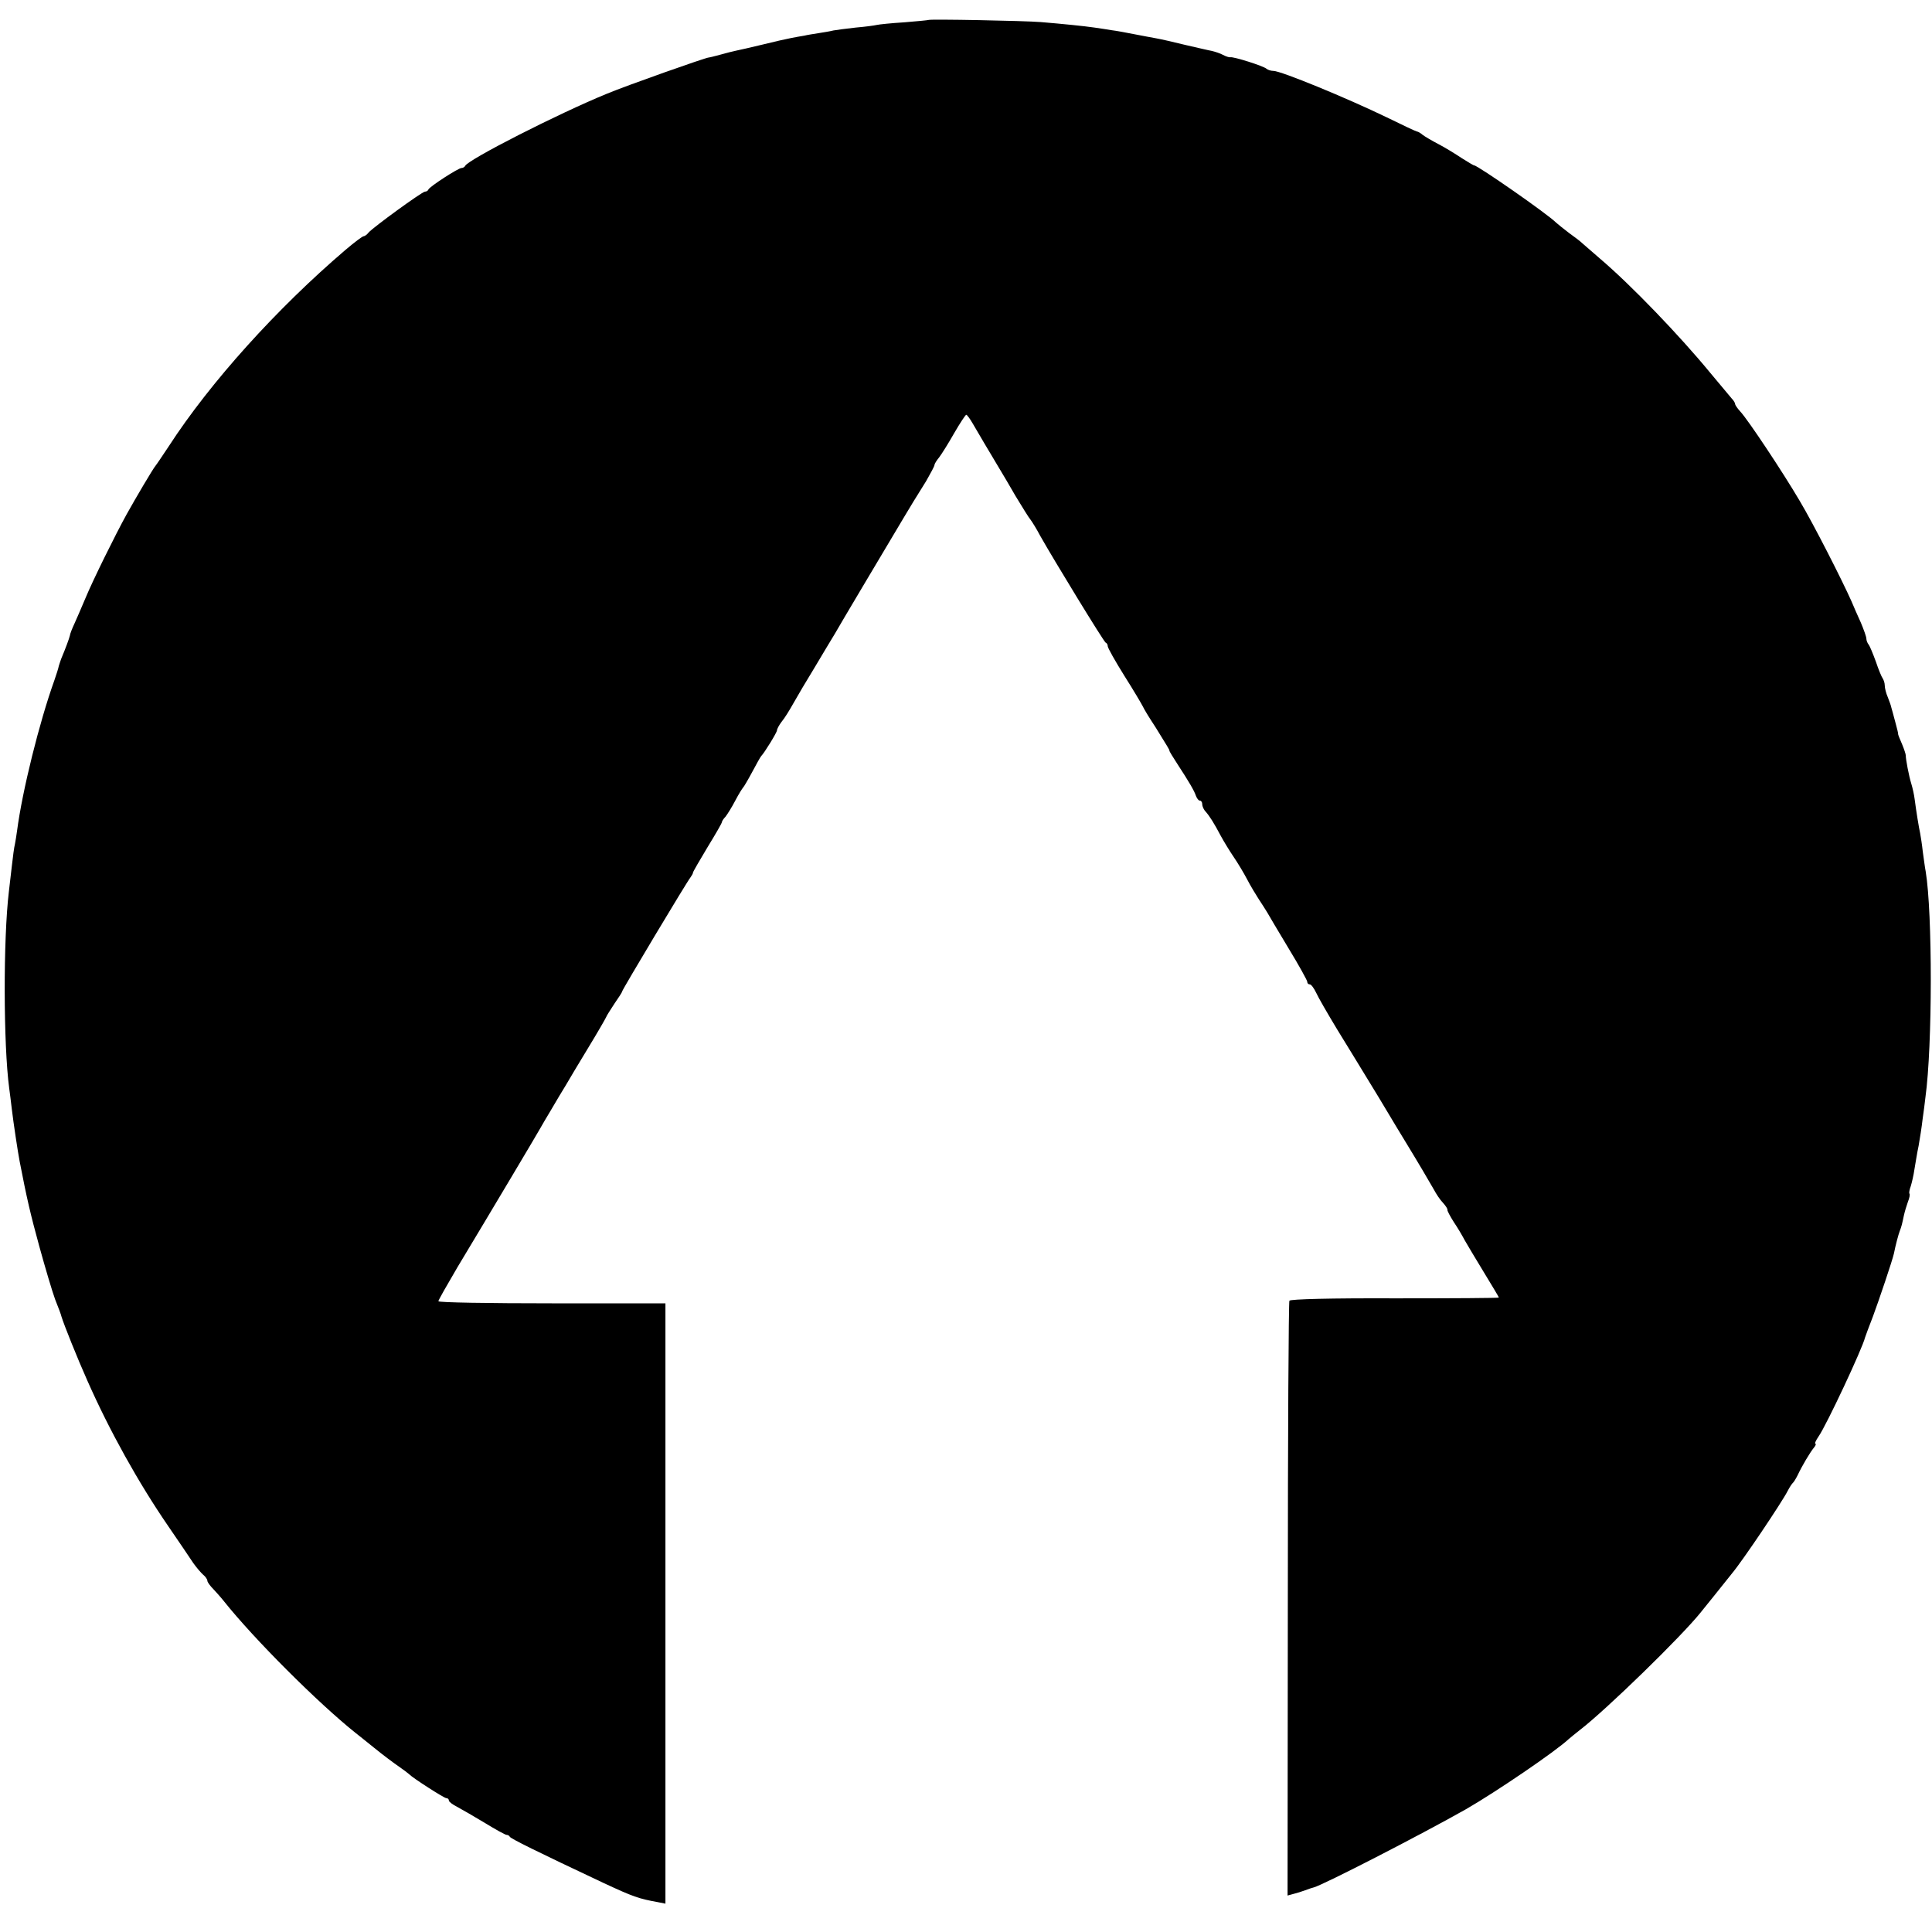
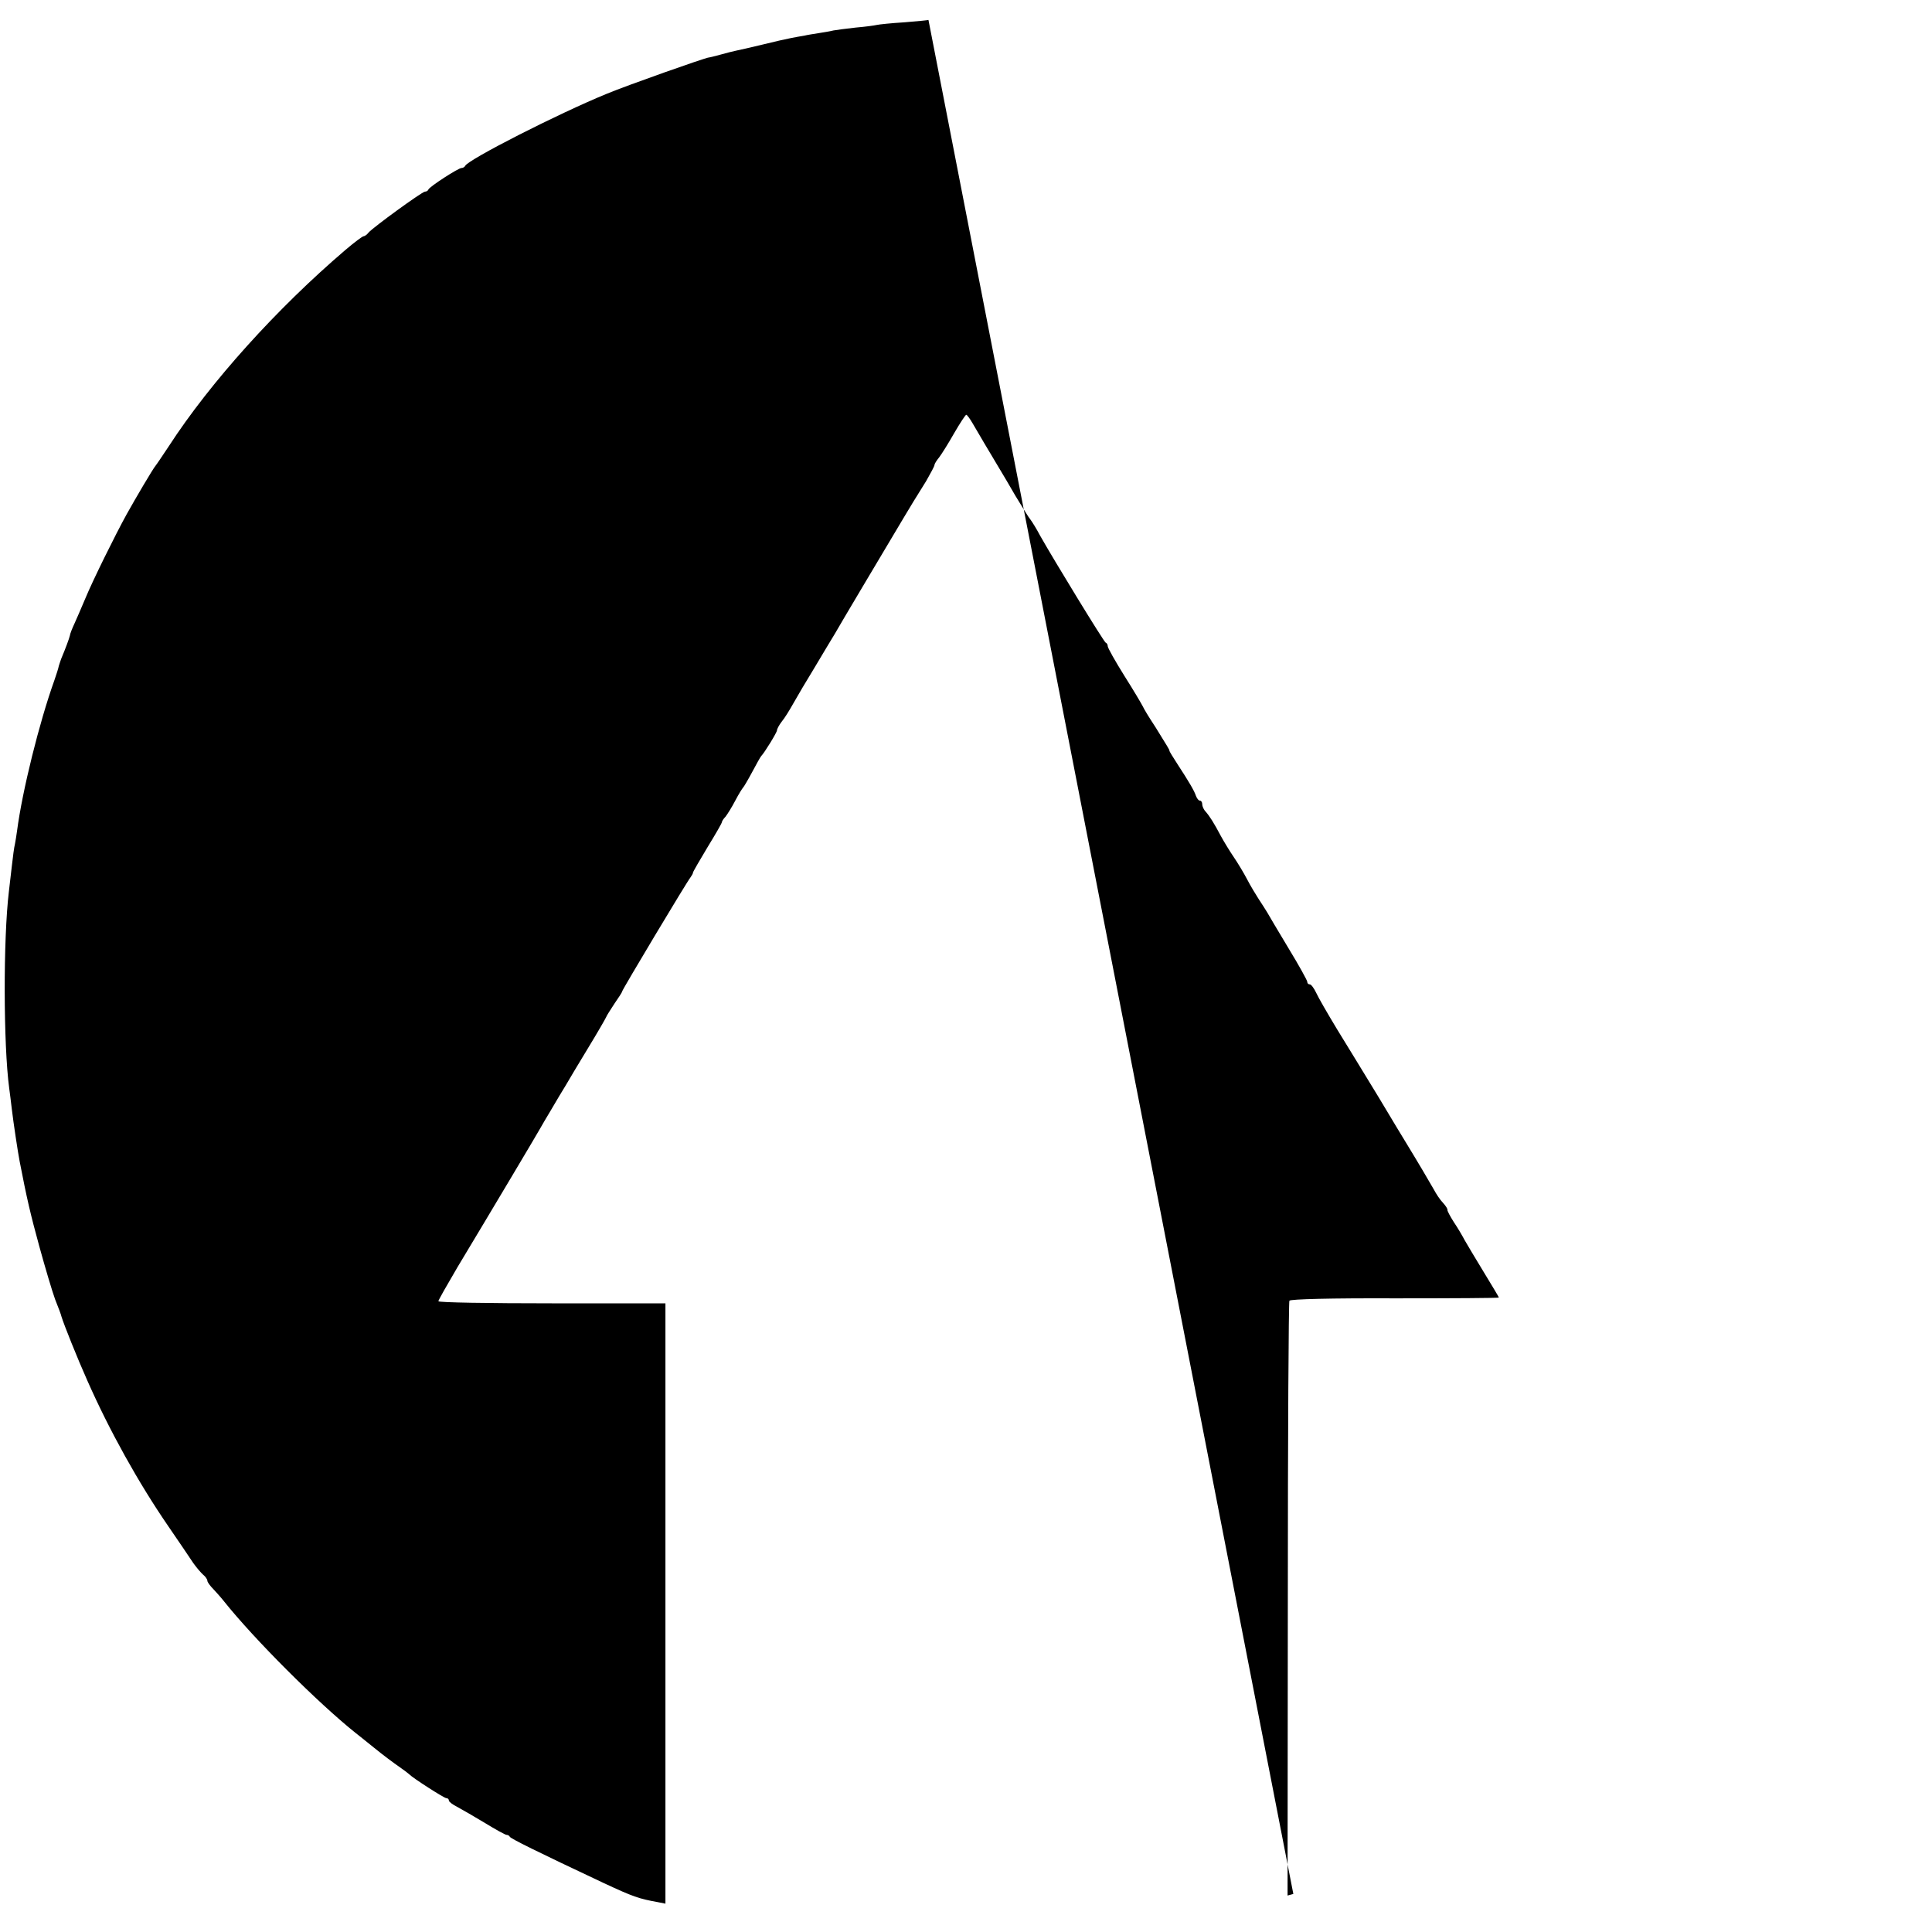
<svg xmlns="http://www.w3.org/2000/svg" version="1.0" width="736pt" height="736pt" viewBox="0 0 736 736" preserveAspectRatio="xMidYMid meet">
  <g transform="translate(0,736) scale(0.1,-0.1)" fill="#000000" stroke="none">
-     <path d="M3537 7284 c-1 -1 -42 -5 -92 -9 -49 -3 -97 -8 -105 -10 -8 -2 -44 -7 -80 -10 -36 -4 -74 -9 -85 -11 -11 -3 -36 -7 -55 -10 -19 -3 -45 -7 -57 -10 -13 -2 -35 -6 -50 -9 -16 -3 -65 -14 -109 -25 -45 -11 -90 -21 -100 -23 -11 -2 -37 -9 -59 -15 -22 -6 -42 -11 -45 -11 -11 0 -311 -106 -388 -138 -186 -76 -531 -252 -540 -275 -2 -4 -8 -8 -14 -8 -12 0 -122 -71 -126 -82 -2 -5 -8 -8 -13 -8 -11 0 -199 -137 -215 -156 -6 -8 -15 -14 -19 -14 -4 0 -35 -23 -69 -52 -260 -222 -515 -504 -673 -748 -24 -36 -46 -69 -51 -75 -10 -12 -75 -122 -110 -185 -43 -78 -129 -252 -157 -320 -15 -36 -34 -79 -42 -97 -8 -17 -16 -37 -17 -45 -3 -12 -15 -45 -33 -88 -3 -8 -7 -21 -9 -27 -1 -7 -9 -32 -17 -55 -57 -159 -122 -420 -142 -573 -2 -16 -6 -39 -8 -50 -3 -11 -8 -49 -12 -85 -4 -36 -9 -78 -11 -95 -22 -182 -21 -586 1 -750 2 -16 7 -52 10 -80 6 -51 23 -164 30 -200 27 -140 41 -200 75 -324 22 -80 49 -171 60 -201 12 -30 23 -59 24 -65 9 -30 61 -160 99 -245 84 -190 194 -388 308 -554 41 -60 84 -123 95 -140 12 -17 29 -37 38 -45 9 -7 16 -18 16 -23 0 -5 10 -19 23 -32 12 -13 31 -34 41 -47 114 -143 357 -386 501 -501 5 -4 37 -29 70 -56 33 -27 76 -59 95 -72 19 -13 37 -27 40 -30 12 -13 132 -90 140 -90 6 0 10 -4 10 -9 0 -5 15 -16 33 -25 17 -9 65 -37 105 -61 41 -25 77 -45 82 -45 5 0 10 -3 12 -7 3 -7 102 -56 359 -177 112 -52 132 -59 204 -72 l30 -6 0 1144 0 1143 -433 0 c-237 0 -432 3 -432 8 0 4 33 62 73 130 130 216 312 522 317 532 3 6 21 36 40 68 19 33 44 74 55 92 11 19 49 83 85 142 36 59 67 113 69 118 2 6 17 29 32 52 16 23 29 43 29 46 0 6 248 420 260 434 5 7 10 15 10 19 0 3 25 46 55 96 30 49 55 92 55 96 0 3 6 13 14 21 7 9 24 36 37 61 13 25 27 47 30 50 3 3 19 30 35 60 16 30 31 57 34 60 12 12 60 90 60 98 0 5 8 20 18 33 11 13 30 44 44 69 14 25 51 88 83 140 31 52 65 109 75 125 16 29 208 351 264 445 29 49 35 58 84 137 17 30 32 57 32 62 0 4 8 17 18 29 9 12 35 53 57 92 22 38 43 70 46 70 3 0 14 -15 25 -34 16 -28 64 -109 109 -184 6 -9 30 -51 54 -92 25 -41 50 -82 57 -90 6 -8 23 -35 36 -60 53 -94 243 -405 250 -408 5 -2 8 -8 8 -14 0 -6 28 -56 63 -112 35 -55 66 -108 70 -116 8 -16 20 -36 50 -82 43 -70 52 -83 52 -88 0 -3 14 -25 30 -50 45 -69 65 -103 71 -122 4 -10 10 -18 15 -18 5 0 9 -6 9 -14 0 -8 6 -21 13 -28 15 -17 31 -42 58 -93 12 -22 34 -58 49 -80 15 -22 38 -60 51 -85 13 -25 33 -58 44 -75 11 -16 25 -39 32 -50 6 -11 43 -73 82 -138 39 -64 71 -122 71 -127 0 -6 4 -10 10 -10 5 0 16 -15 24 -32 8 -18 44 -80 79 -138 36 -58 107 -175 159 -260 51 -85 97 -162 103 -171 44 -72 93 -155 107 -180 9 -17 24 -40 35 -51 10 -11 18 -23 17 -27 -1 -3 10 -24 24 -46 15 -22 33 -53 42 -70 9 -16 42 -71 73 -122 31 -51 57 -94 57 -96 0 -2 -178 -3 -396 -3 -242 1 -398 -3 -402 -9 -3 -5 -6 -517 -6 -1138 l-1 -1128 22 6 c12 3 32 9 45 14 13 5 28 10 33 11 37 10 403 198 580 298 113 65 341 220 391 267 6 5 25 21 43 35 98 75 388 357 461 449 31 38 62 77 118 147 41 49 190 271 212 314 7 14 16 27 19 30 4 3 12 16 19 30 18 38 48 88 62 105 7 8 9 15 6 15 -4 0 1 12 12 28 30 43 167 335 177 377 2 6 15 42 30 80 23 62 74 213 80 240 6 31 17 72 22 85 7 18 9 27 16 60 3 14 10 37 15 51 6 15 9 29 6 32 -2 2 0 15 5 28 4 13 11 42 14 64 4 22 10 63 16 90 5 28 12 73 15 100 4 28 9 66 11 85 27 196 27 703 1 860 -3 14 -7 48 -11 75 -3 28 -8 59 -10 70 -5 22 -15 84 -21 130 -2 17 -8 44 -13 60 -9 29 -21 92 -21 108 0 4 -6 23 -14 42 -9 20 -15 36 -15 38 1 1 -4 22 -11 47 -7 25 -13 50 -15 55 -1 6 -7 23 -13 38 -7 16 -12 36 -12 46 0 9 -4 21 -8 27 -4 5 -16 34 -26 64 -11 30 -23 59 -27 64 -5 6 -9 16 -9 23 0 7 -10 35 -21 61 -12 26 -28 63 -36 82 -36 81 -145 295 -197 382 -64 109 -197 309 -226 340 -11 12 -20 25 -20 29 0 4 -6 14 -13 21 -6 7 -43 51 -82 98 -115 140 -301 334 -420 435 -32 28 -63 55 -69 60 -6 6 -27 22 -48 37 -20 15 -42 33 -50 40 -34 34 -299 218 -312 218 -3 0 -24 13 -48 28 -24 16 -63 40 -88 53 -25 13 -52 29 -60 35 -8 7 -18 13 -22 13 -5 1 -56 25 -115 54 -153 74 -403 177 -432 177 -10 0 -21 4 -26 8 -12 11 -127 47 -138 44 -4 -1 -17 3 -28 9 -11 6 -30 12 -42 15 -12 2 -58 13 -102 23 -44 11 -93 22 -110 25 -16 3 -55 10 -85 16 -30 6 -68 13 -85 15 -16 3 -46 7 -65 10 -41 6 -121 14 -205 21 -60 5 -424 12 -428 8z" />
+     <path d="M3537 7284 c-1 -1 -42 -5 -92 -9 -49 -3 -97 -8 -105 -10 -8 -2 -44 -7 -80 -10 -36 -4 -74 -9 -85 -11 -11 -3 -36 -7 -55 -10 -19 -3 -45 -7 -57 -10 -13 -2 -35 -6 -50 -9 -16 -3 -65 -14 -109 -25 -45 -11 -90 -21 -100 -23 -11 -2 -37 -9 -59 -15 -22 -6 -42 -11 -45 -11 -11 0 -311 -106 -388 -138 -186 -76 -531 -252 -540 -275 -2 -4 -8 -8 -14 -8 -12 0 -122 -71 -126 -82 -2 -5 -8 -8 -13 -8 -11 0 -199 -137 -215 -156 -6 -8 -15 -14 -19 -14 -4 0 -35 -23 -69 -52 -260 -222 -515 -504 -673 -748 -24 -36 -46 -69 -51 -75 -10 -12 -75 -122 -110 -185 -43 -78 -129 -252 -157 -320 -15 -36 -34 -79 -42 -97 -8 -17 -16 -37 -17 -45 -3 -12 -15 -45 -33 -88 -3 -8 -7 -21 -9 -27 -1 -7 -9 -32 -17 -55 -57 -159 -122 -420 -142 -573 -2 -16 -6 -39 -8 -50 -3 -11 -8 -49 -12 -85 -4 -36 -9 -78 -11 -95 -22 -182 -21 -586 1 -750 2 -16 7 -52 10 -80 6 -51 23 -164 30 -200 27 -140 41 -200 75 -324 22 -80 49 -171 60 -201 12 -30 23 -59 24 -65 9 -30 61 -160 99 -245 84 -190 194 -388 308 -554 41 -60 84 -123 95 -140 12 -17 29 -37 38 -45 9 -7 16 -18 16 -23 0 -5 10 -19 23 -32 12 -13 31 -34 41 -47 114 -143 357 -386 501 -501 5 -4 37 -29 70 -56 33 -27 76 -59 95 -72 19 -13 37 -27 40 -30 12 -13 132 -90 140 -90 6 0 10 -4 10 -9 0 -5 15 -16 33 -25 17 -9 65 -37 105 -61 41 -25 77 -45 82 -45 5 0 10 -3 12 -7 3 -7 102 -56 359 -177 112 -52 132 -59 204 -72 l30 -6 0 1144 0 1143 -433 0 c-237 0 -432 3 -432 8 0 4 33 62 73 130 130 216 312 522 317 532 3 6 21 36 40 68 19 33 44 74 55 92 11 19 49 83 85 142 36 59 67 113 69 118 2 6 17 29 32 52 16 23 29 43 29 46 0 6 248 420 260 434 5 7 10 15 10 19 0 3 25 46 55 96 30 49 55 92 55 96 0 3 6 13 14 21 7 9 24 36 37 61 13 25 27 47 30 50 3 3 19 30 35 60 16 30 31 57 34 60 12 12 60 90 60 98 0 5 8 20 18 33 11 13 30 44 44 69 14 25 51 88 83 140 31 52 65 109 75 125 16 29 208 351 264 445 29 49 35 58 84 137 17 30 32 57 32 62 0 4 8 17 18 29 9 12 35 53 57 92 22 38 43 70 46 70 3 0 14 -15 25 -34 16 -28 64 -109 109 -184 6 -9 30 -51 54 -92 25 -41 50 -82 57 -90 6 -8 23 -35 36 -60 53 -94 243 -405 250 -408 5 -2 8 -8 8 -14 0 -6 28 -56 63 -112 35 -55 66 -108 70 -116 8 -16 20 -36 50 -82 43 -70 52 -83 52 -88 0 -3 14 -25 30 -50 45 -69 65 -103 71 -122 4 -10 10 -18 15 -18 5 0 9 -6 9 -14 0 -8 6 -21 13 -28 15 -17 31 -42 58 -93 12 -22 34 -58 49 -80 15 -22 38 -60 51 -85 13 -25 33 -58 44 -75 11 -16 25 -39 32 -50 6 -11 43 -73 82 -138 39 -64 71 -122 71 -127 0 -6 4 -10 10 -10 5 0 16 -15 24 -32 8 -18 44 -80 79 -138 36 -58 107 -175 159 -260 51 -85 97 -162 103 -171 44 -72 93 -155 107 -180 9 -17 24 -40 35 -51 10 -11 18 -23 17 -27 -1 -3 10 -24 24 -46 15 -22 33 -53 42 -70 9 -16 42 -71 73 -122 31 -51 57 -94 57 -96 0 -2 -178 -3 -396 -3 -242 1 -398 -3 -402 -9 -3 -5 -6 -517 -6 -1138 l-1 -1128 22 6 z" />
  </g>
</svg>